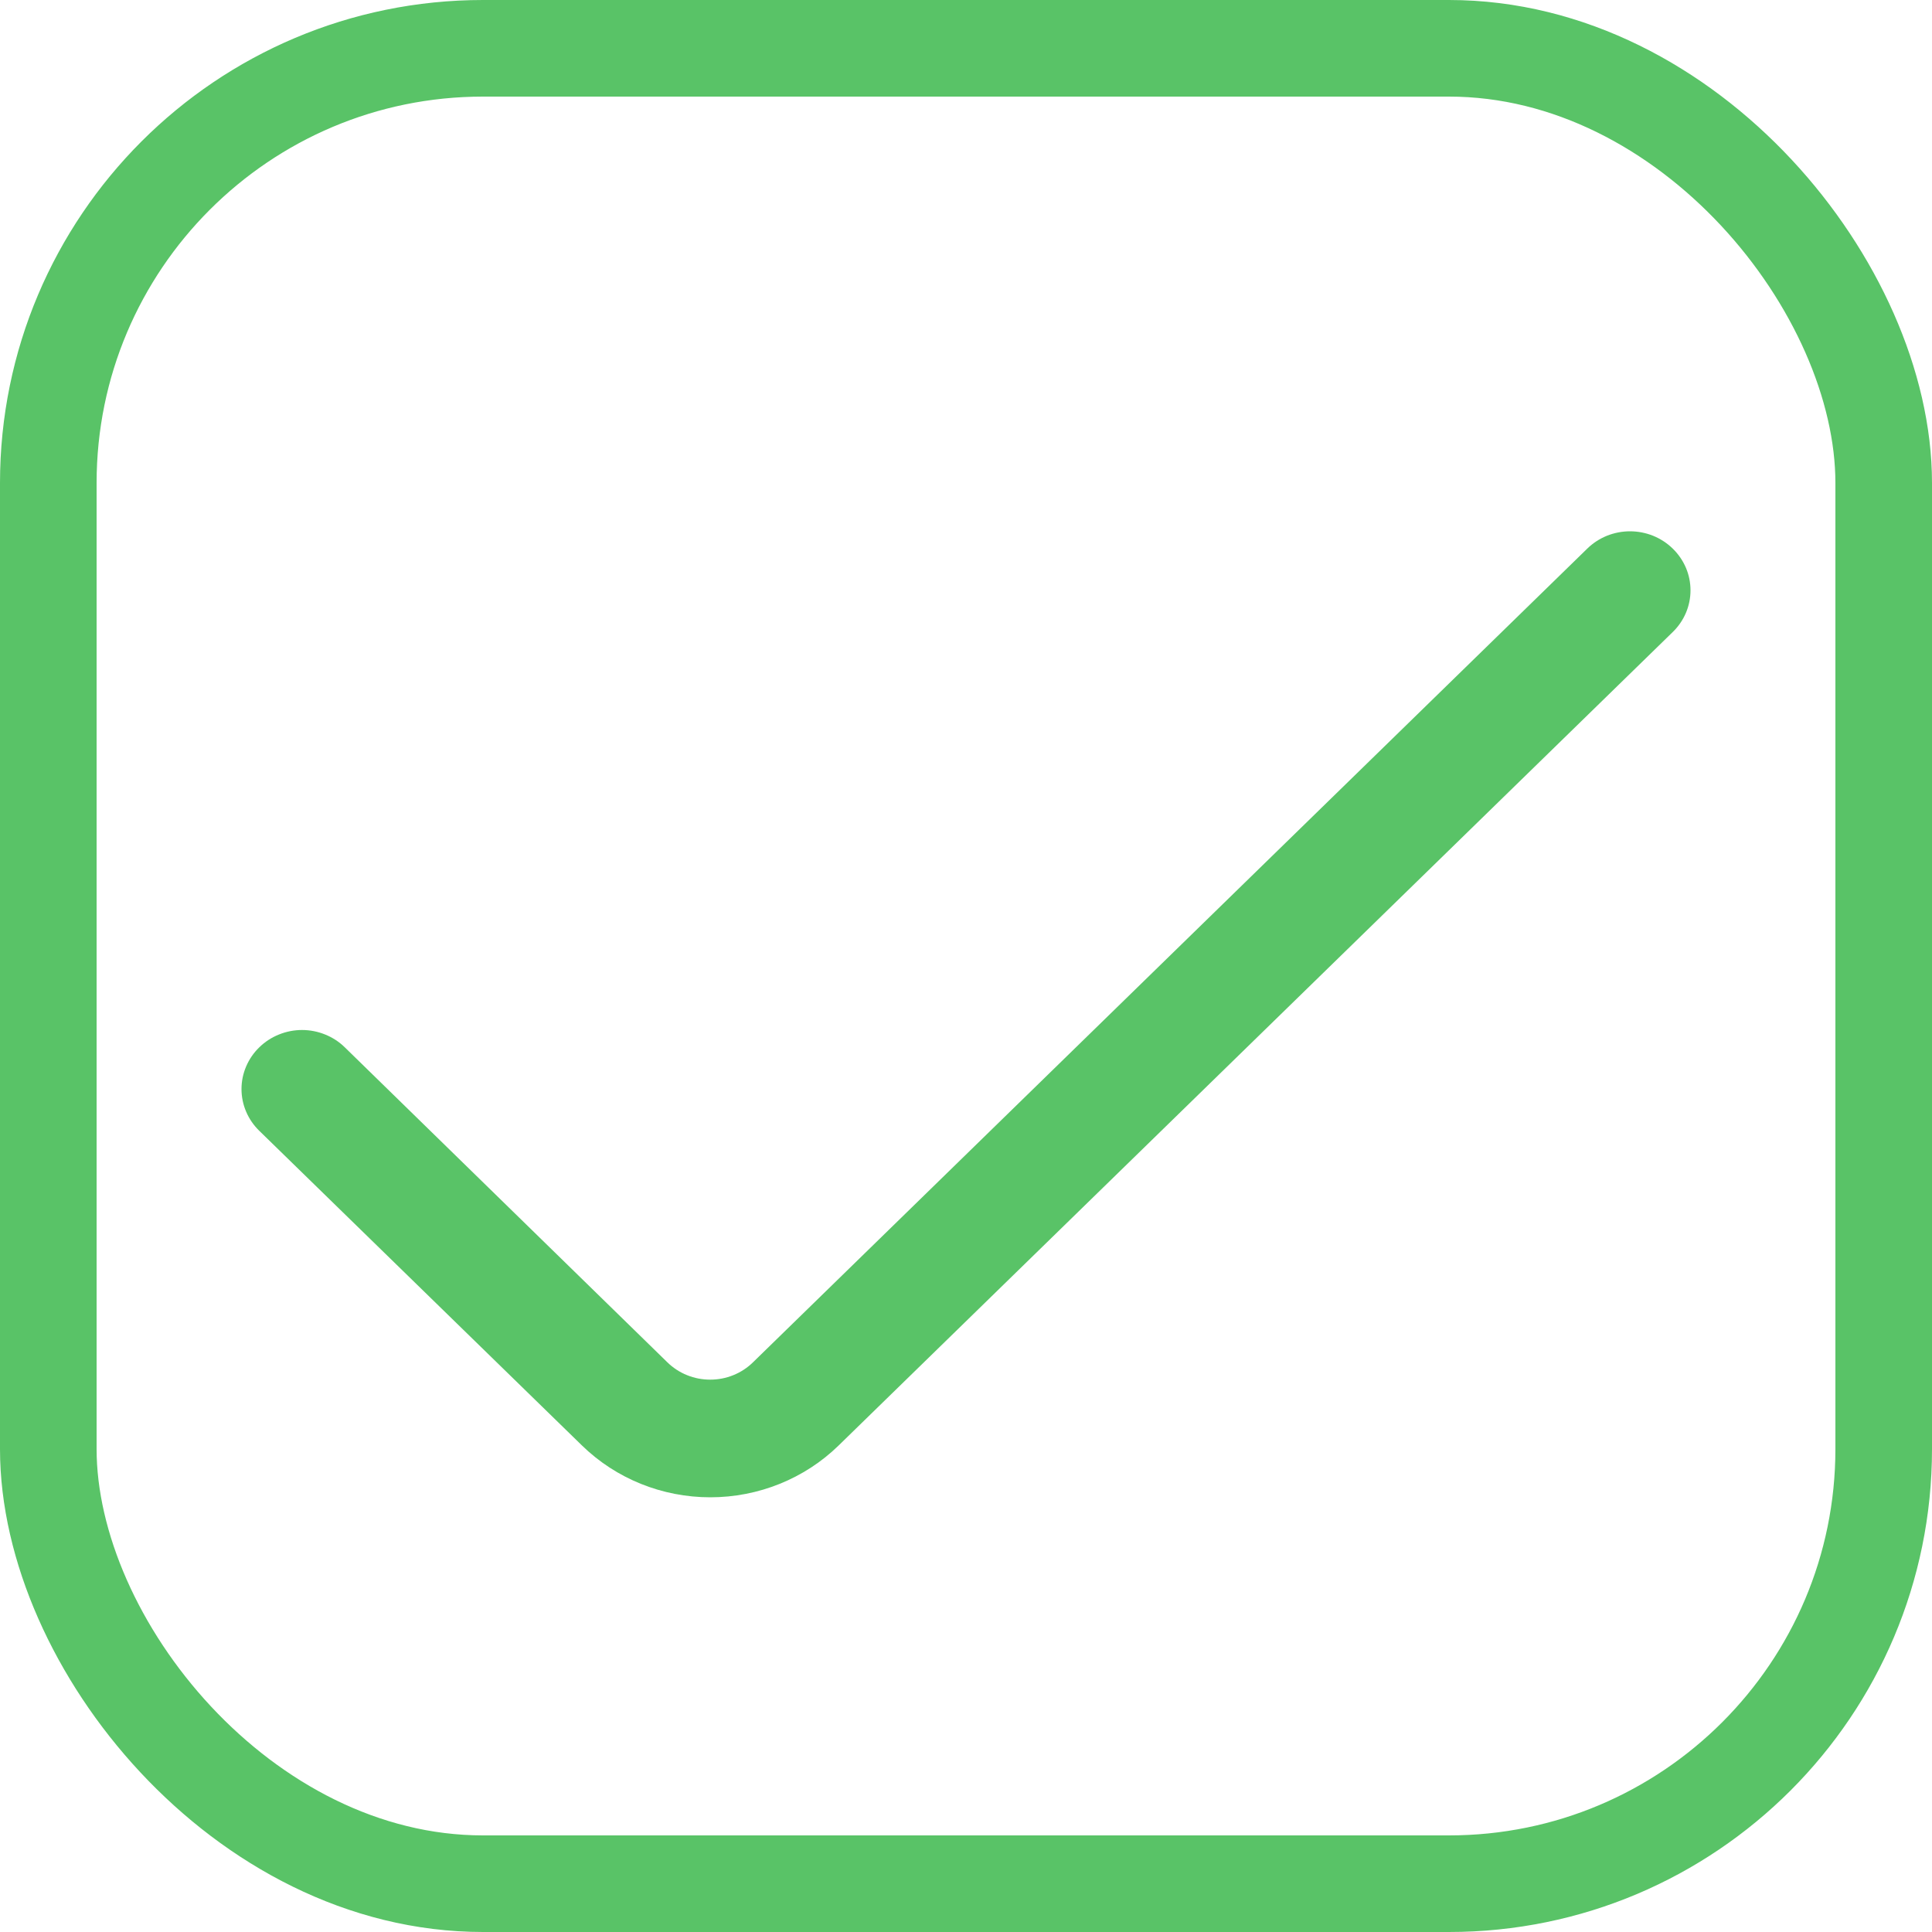
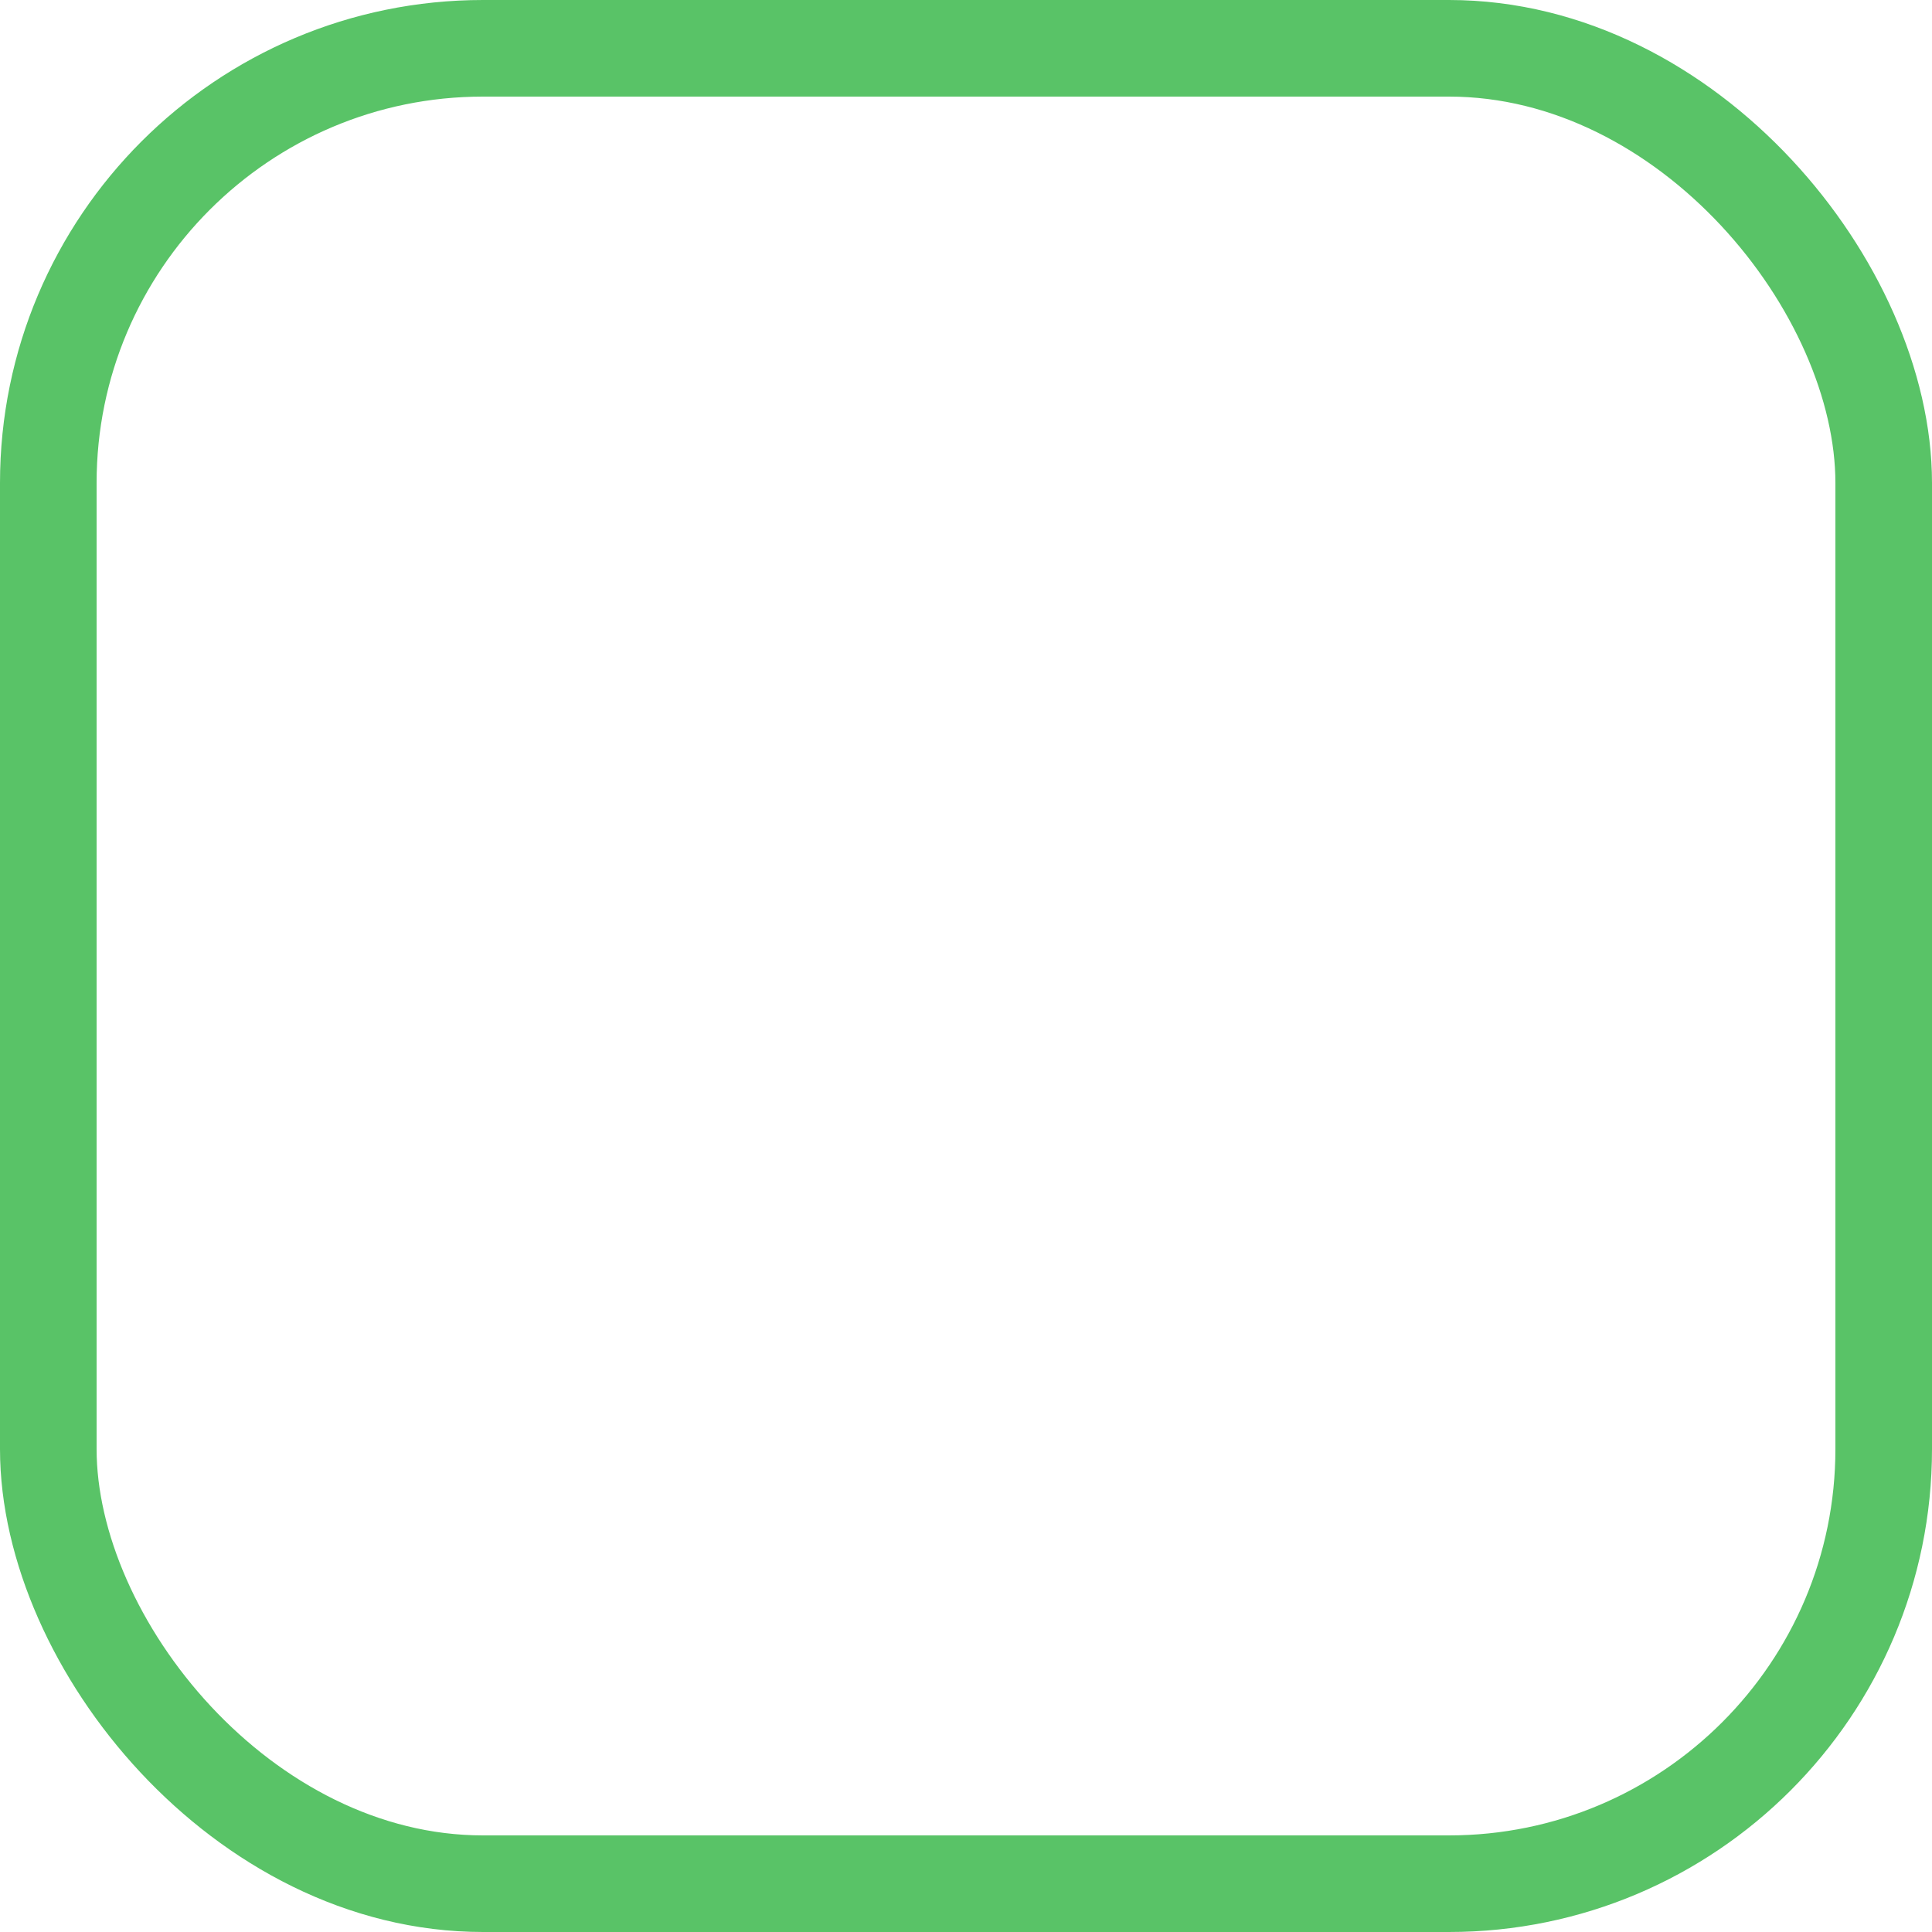
<svg xmlns="http://www.w3.org/2000/svg" width="40" height="40" viewBox="0 0 40 40" fill="none">
  <rect x="1" y="1" width="38" height="38" rx="9" stroke="#59C367" stroke-width="2" />
-   <path d="M32.862 11.359L15.589 28.206C15.473 28.319 15.335 28.41 15.183 28.471C15.031 28.533 14.868 28.564 14.704 28.564C14.539 28.564 14.376 28.533 14.224 28.471C14.072 28.41 13.934 28.319 13.818 28.206L7.139 21.684C7.023 21.57 6.885 21.48 6.733 21.419C6.581 21.357 6.418 21.325 6.253 21.325C6.089 21.325 5.926 21.357 5.774 21.419C5.622 21.48 5.484 21.57 5.368 21.684C5.251 21.797 5.159 21.932 5.096 22.08C5.032 22.229 5 22.387 5 22.548C5 22.708 5.032 22.867 5.096 23.016C5.159 23.164 5.251 23.298 5.368 23.412L12.05 29.928C12.755 30.615 13.71 31 14.706 31C15.702 31 16.657 30.615 17.362 29.928L34.633 13.085C34.749 12.972 34.842 12.837 34.905 12.689C34.968 12.541 35 12.382 35 12.222C35 12.062 34.968 11.903 34.905 11.755C34.842 11.607 34.749 11.472 34.633 11.359C34.517 11.245 34.379 11.155 34.227 11.093C34.075 11.032 33.912 11 33.747 11C33.583 11 33.42 11.032 33.268 11.093C33.116 11.155 32.978 11.245 32.862 11.359Z" fill="#59C367" />
</svg>